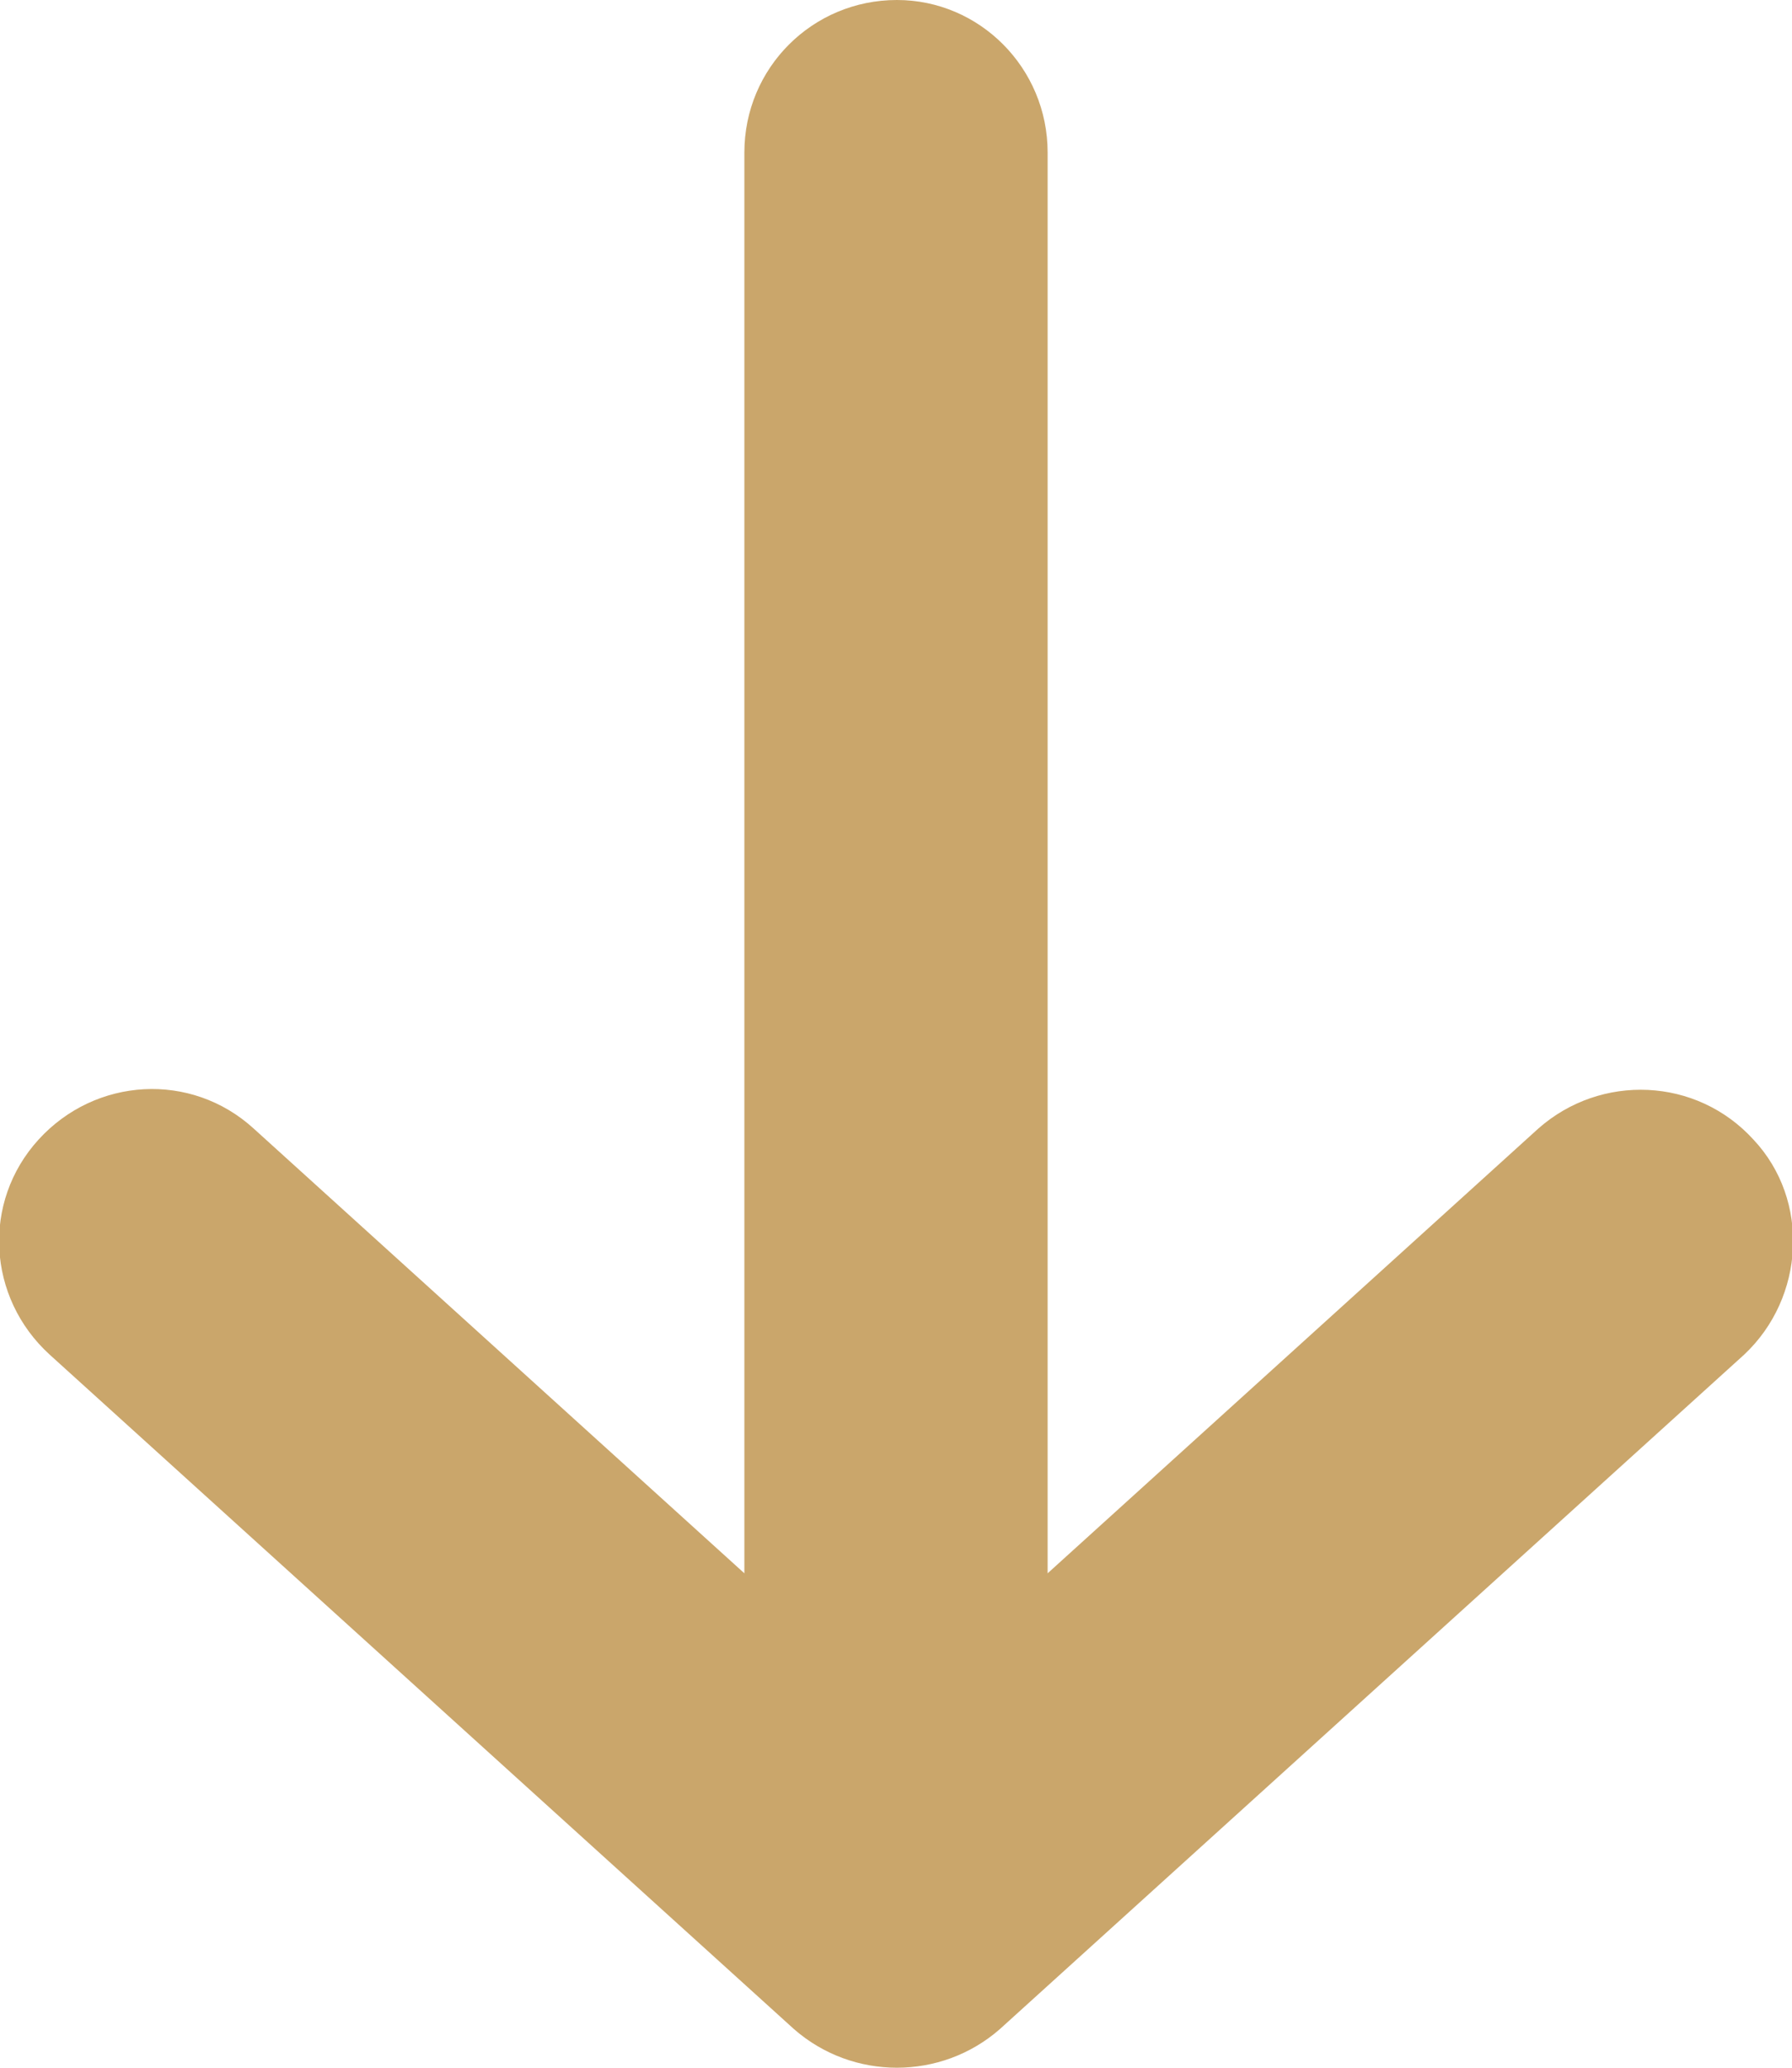
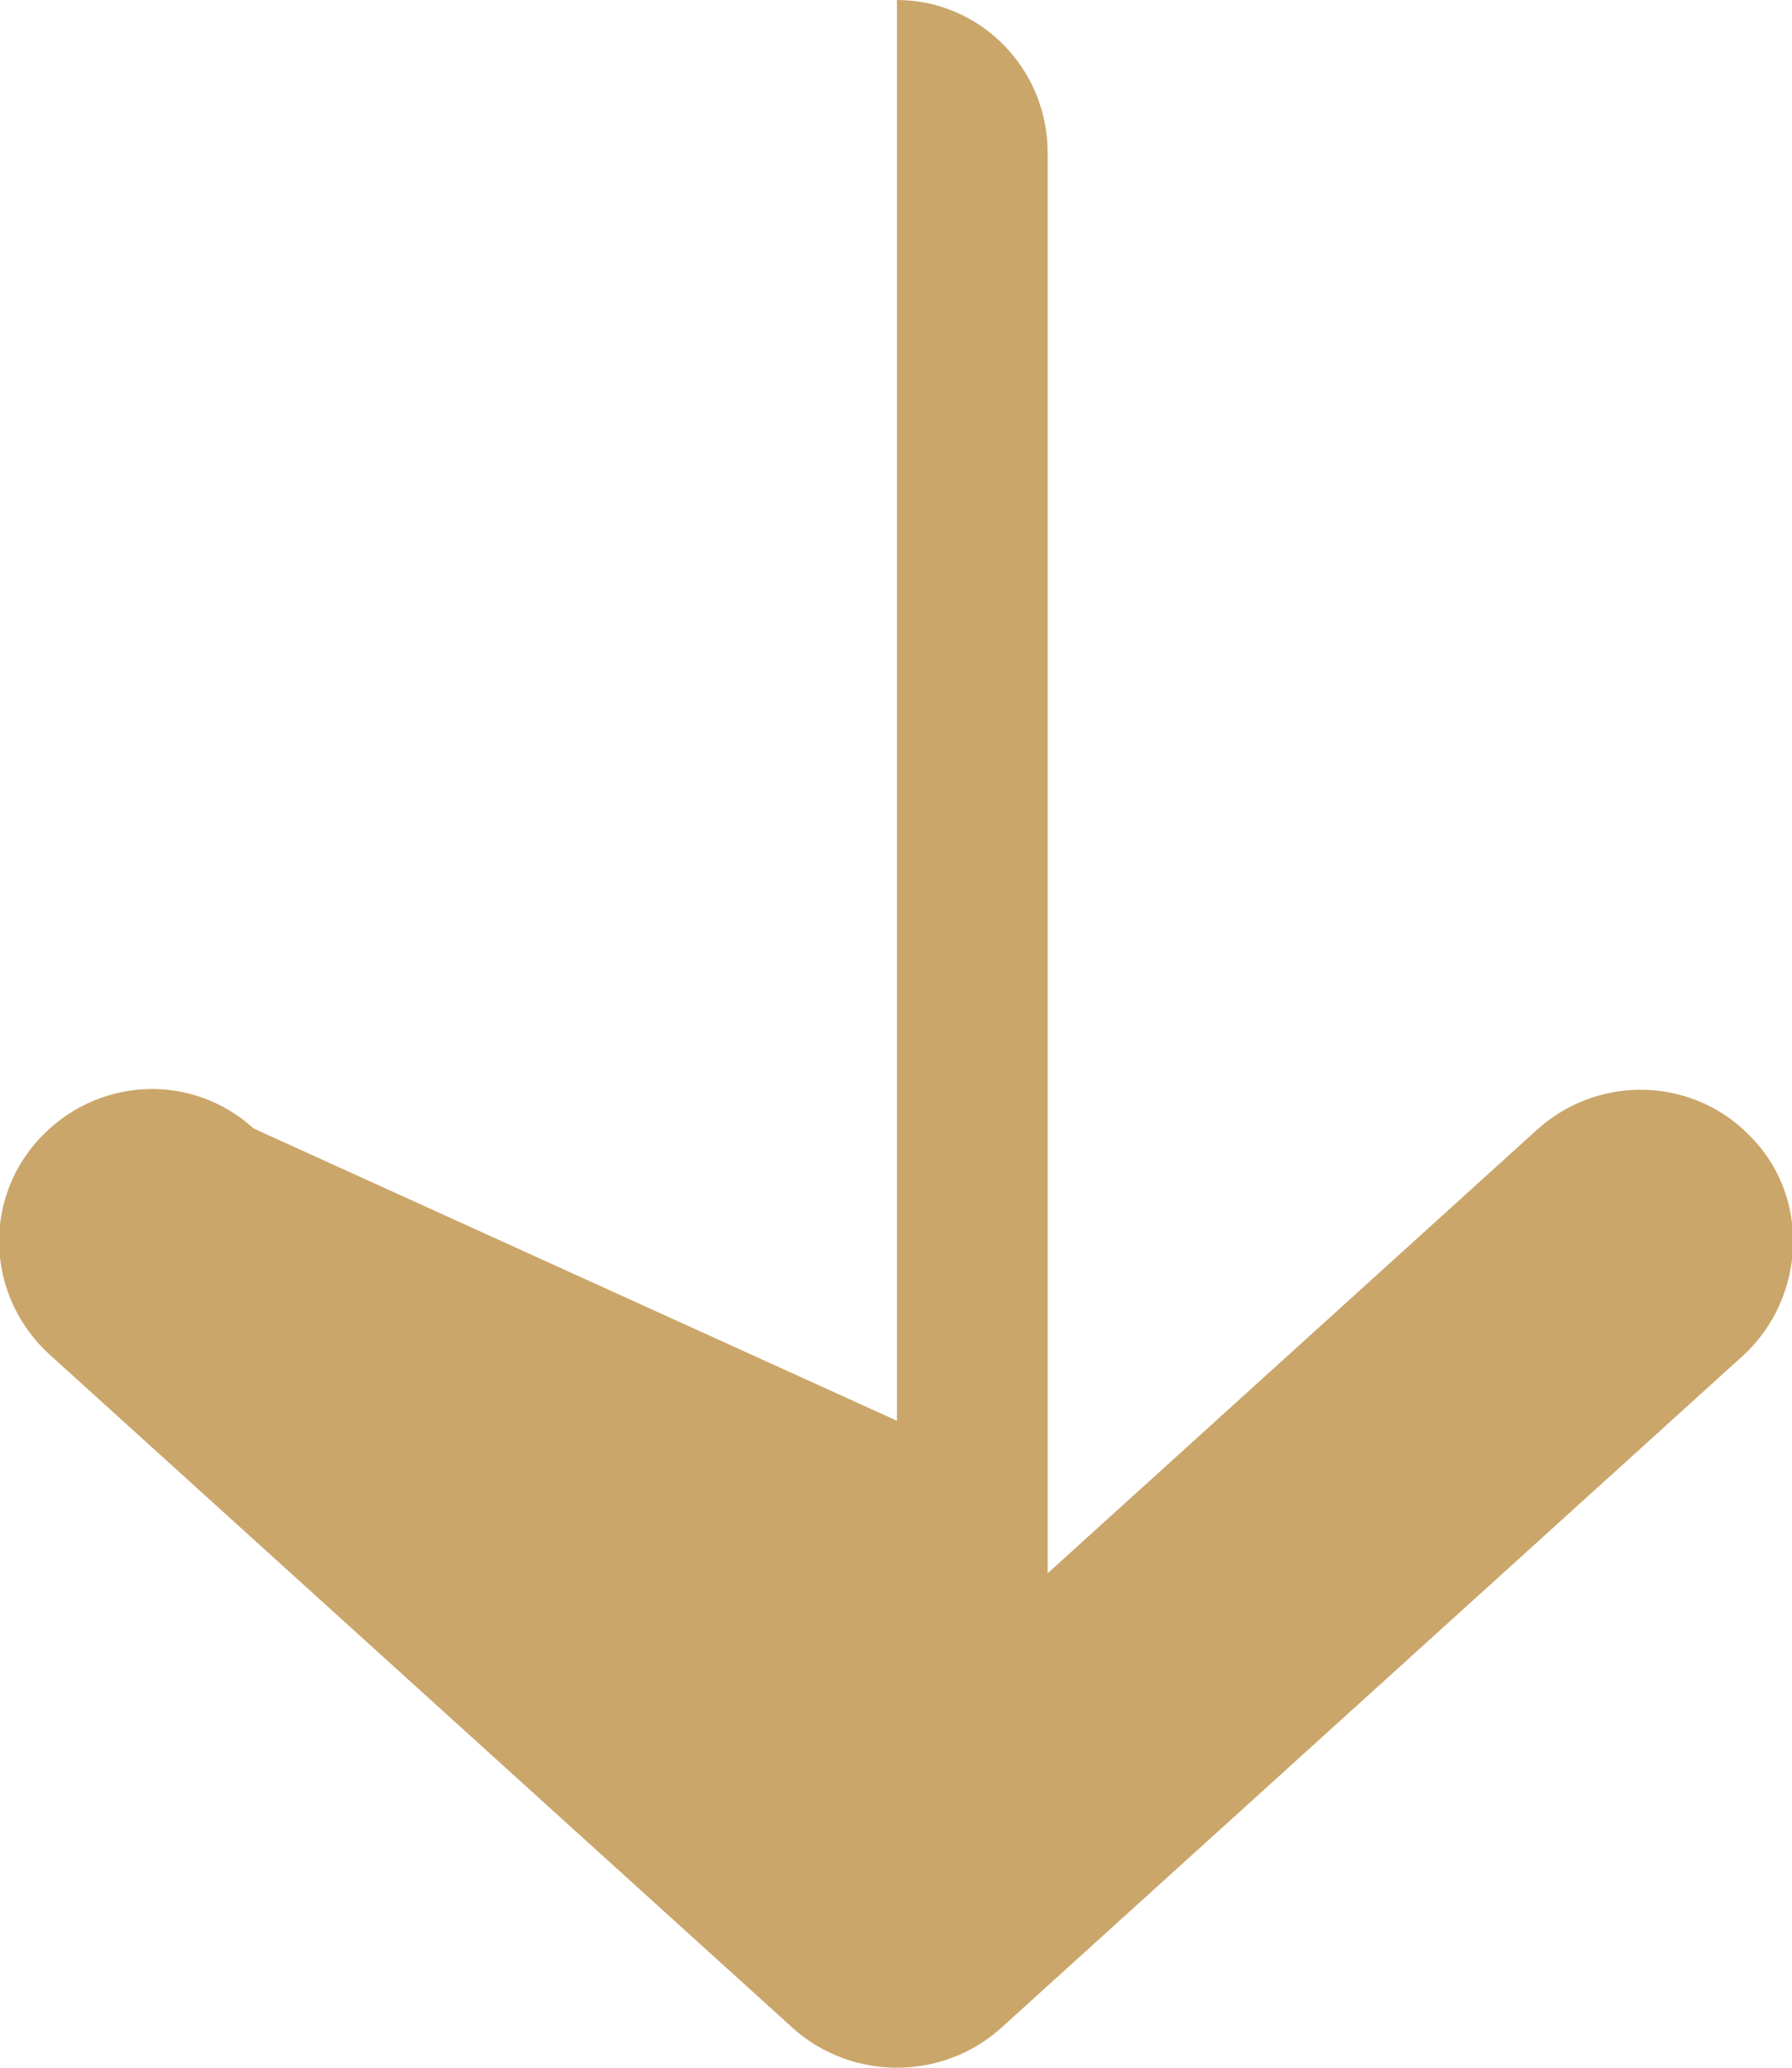
<svg xmlns="http://www.w3.org/2000/svg" version="1.1" id="Ebene_1" x="0px" y="0px" viewBox="0 0 97.5 112.5" enable-background="new 0 0 97.5 112.5" xml:space="preserve">
-   <path fill="#CAA66B" d="M95.4,62c-3.1-3.4-8.3-3.6-11.7-0.6L57,85.6V8.3C57,3.7,53.3,0,48.8,0c-4.6,0-8.3,3.7-8.3,8.3v77.3  L13.8,61.4c-3.4-3.1-8.6-2.8-11.7,0.6c-3.1,3.4-2.8,8.6,0.6,11.7l40.5,36.7c1.6,1.4,3.6,2.1,5.6,2.1s4-0.7,5.6-2.1l40.5-36.7  C98.2,70.6,98.5,65.3,95.4,62z" />
+   <path fill="#CAA66B" d="M95.4,62c-3.1-3.4-8.3-3.6-11.7-0.6L57,85.6V8.3C57,3.7,53.3,0,48.8,0v77.3  L13.8,61.4c-3.4-3.1-8.6-2.8-11.7,0.6c-3.1,3.4-2.8,8.6,0.6,11.7l40.5,36.7c1.6,1.4,3.6,2.1,5.6,2.1s4-0.7,5.6-2.1l40.5-36.7  C98.2,70.6,98.5,65.3,95.4,62z" />
</svg>